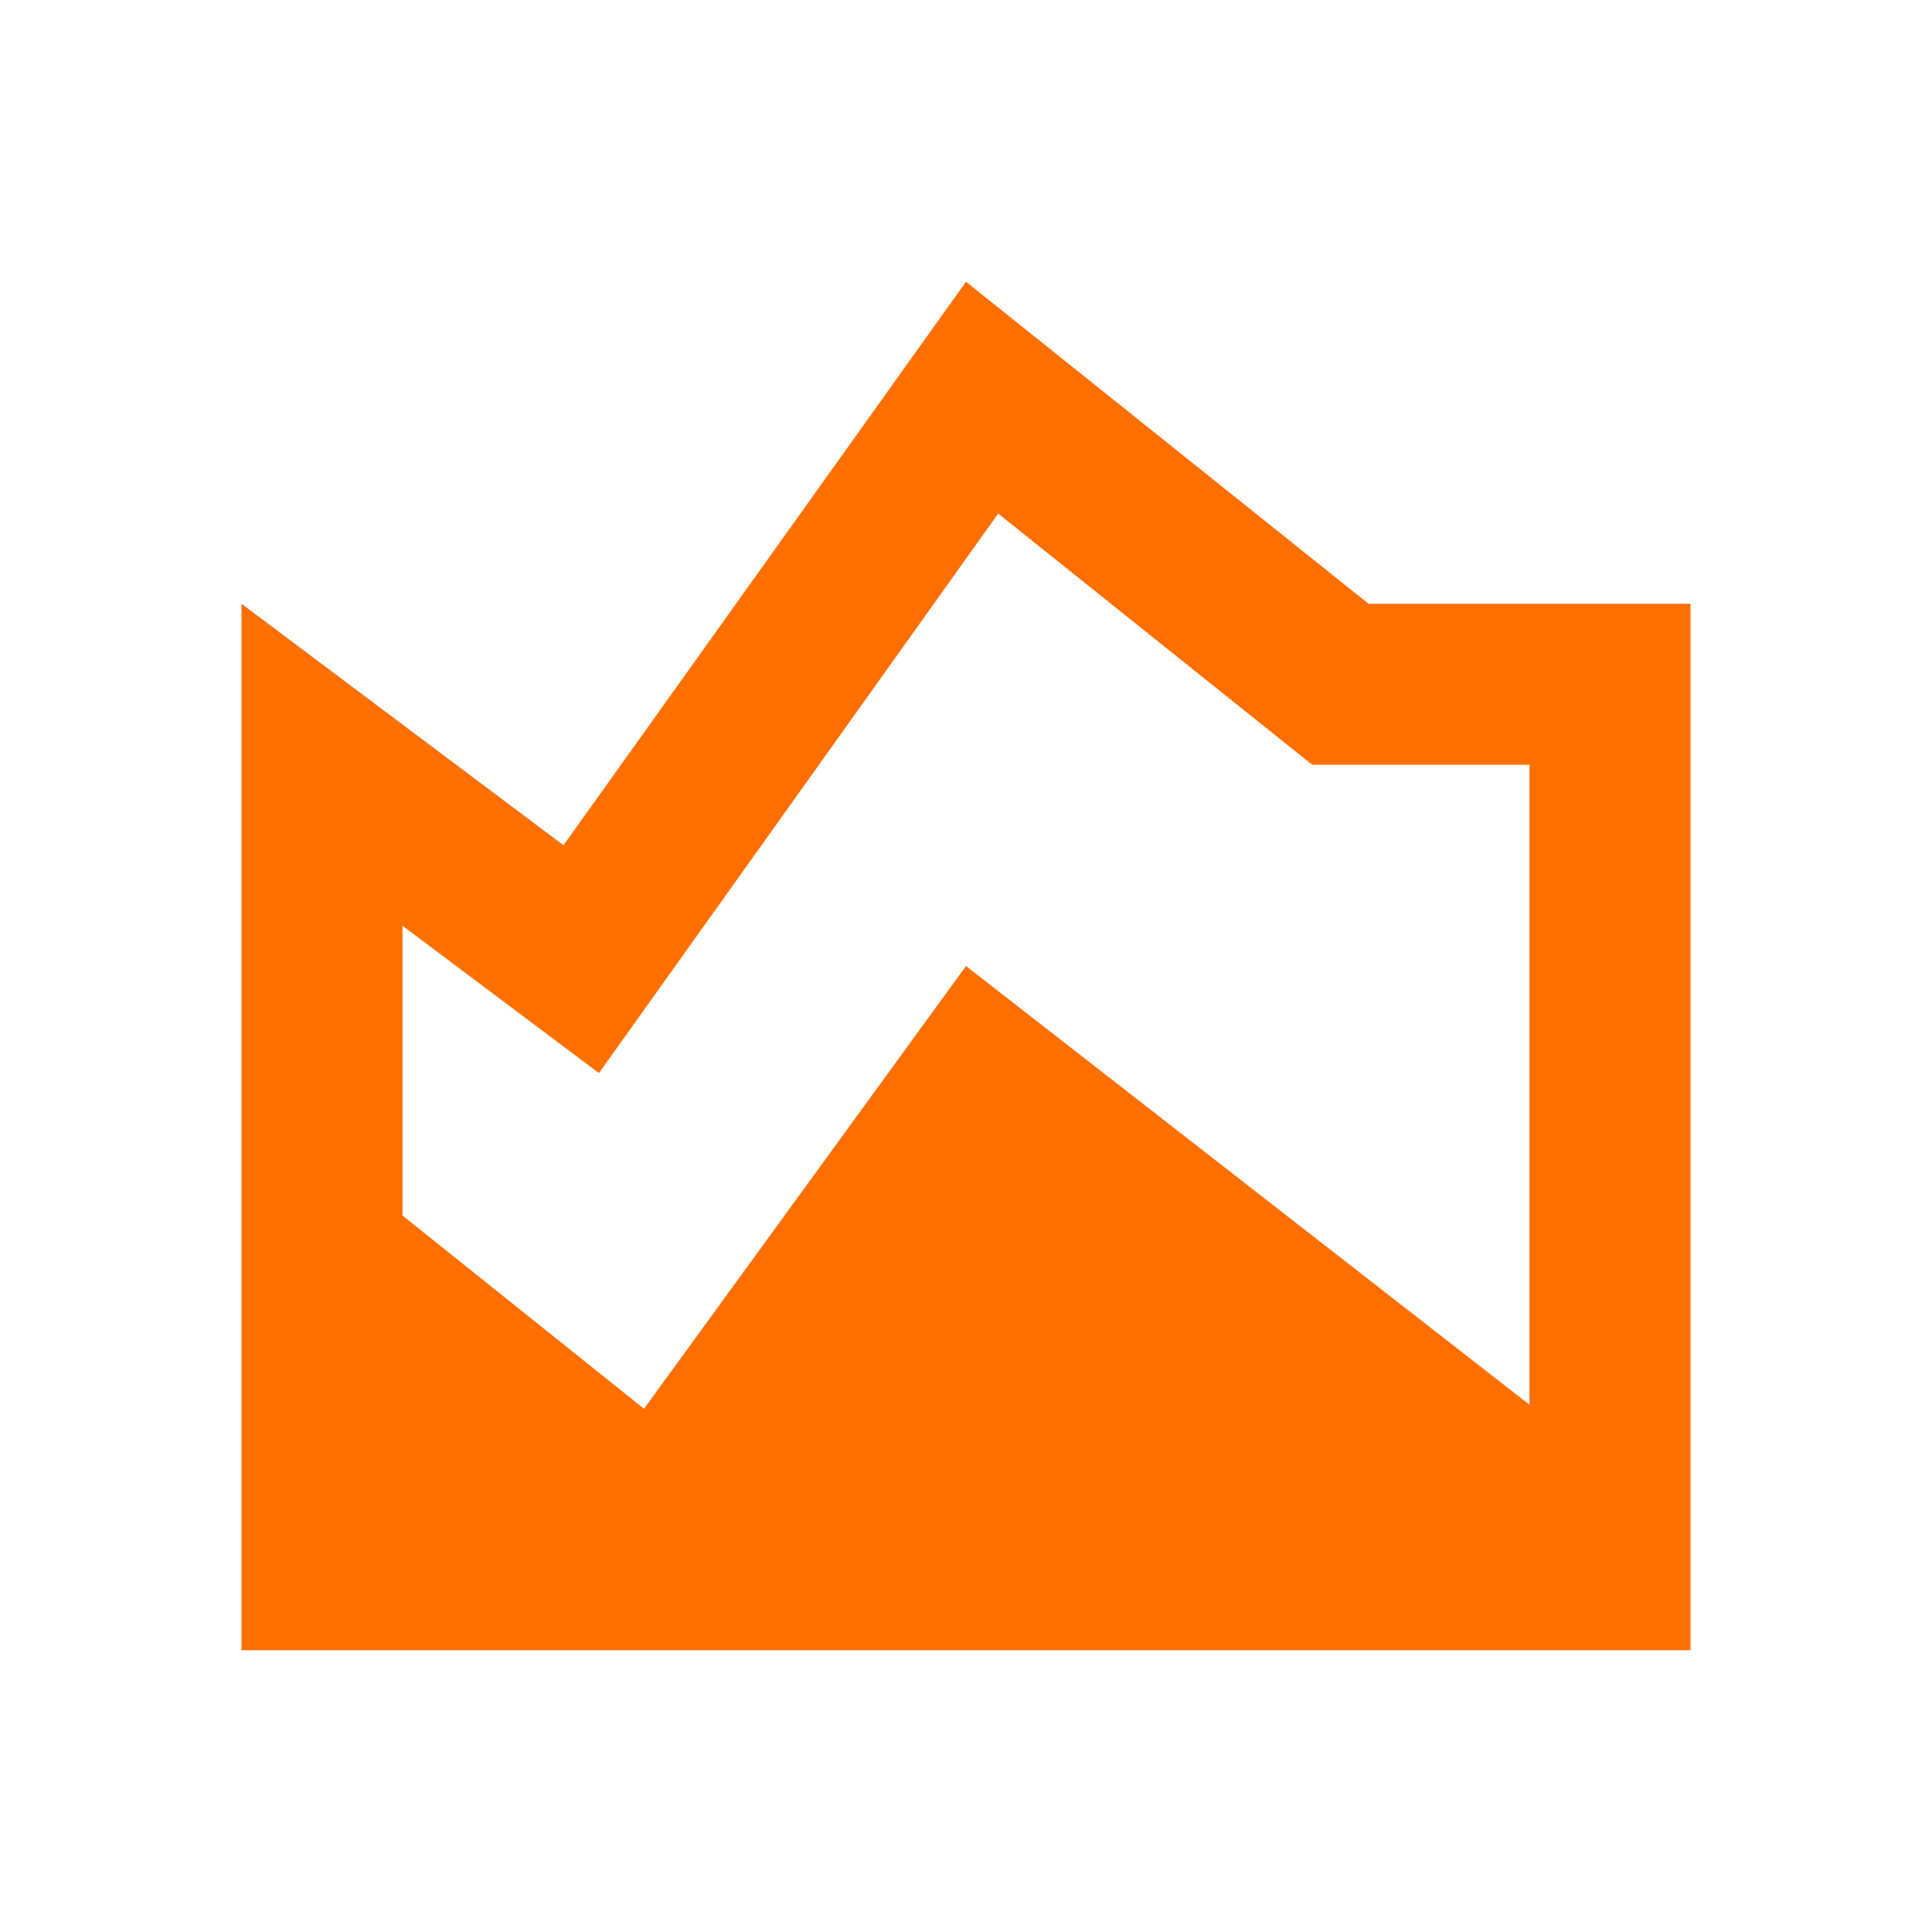
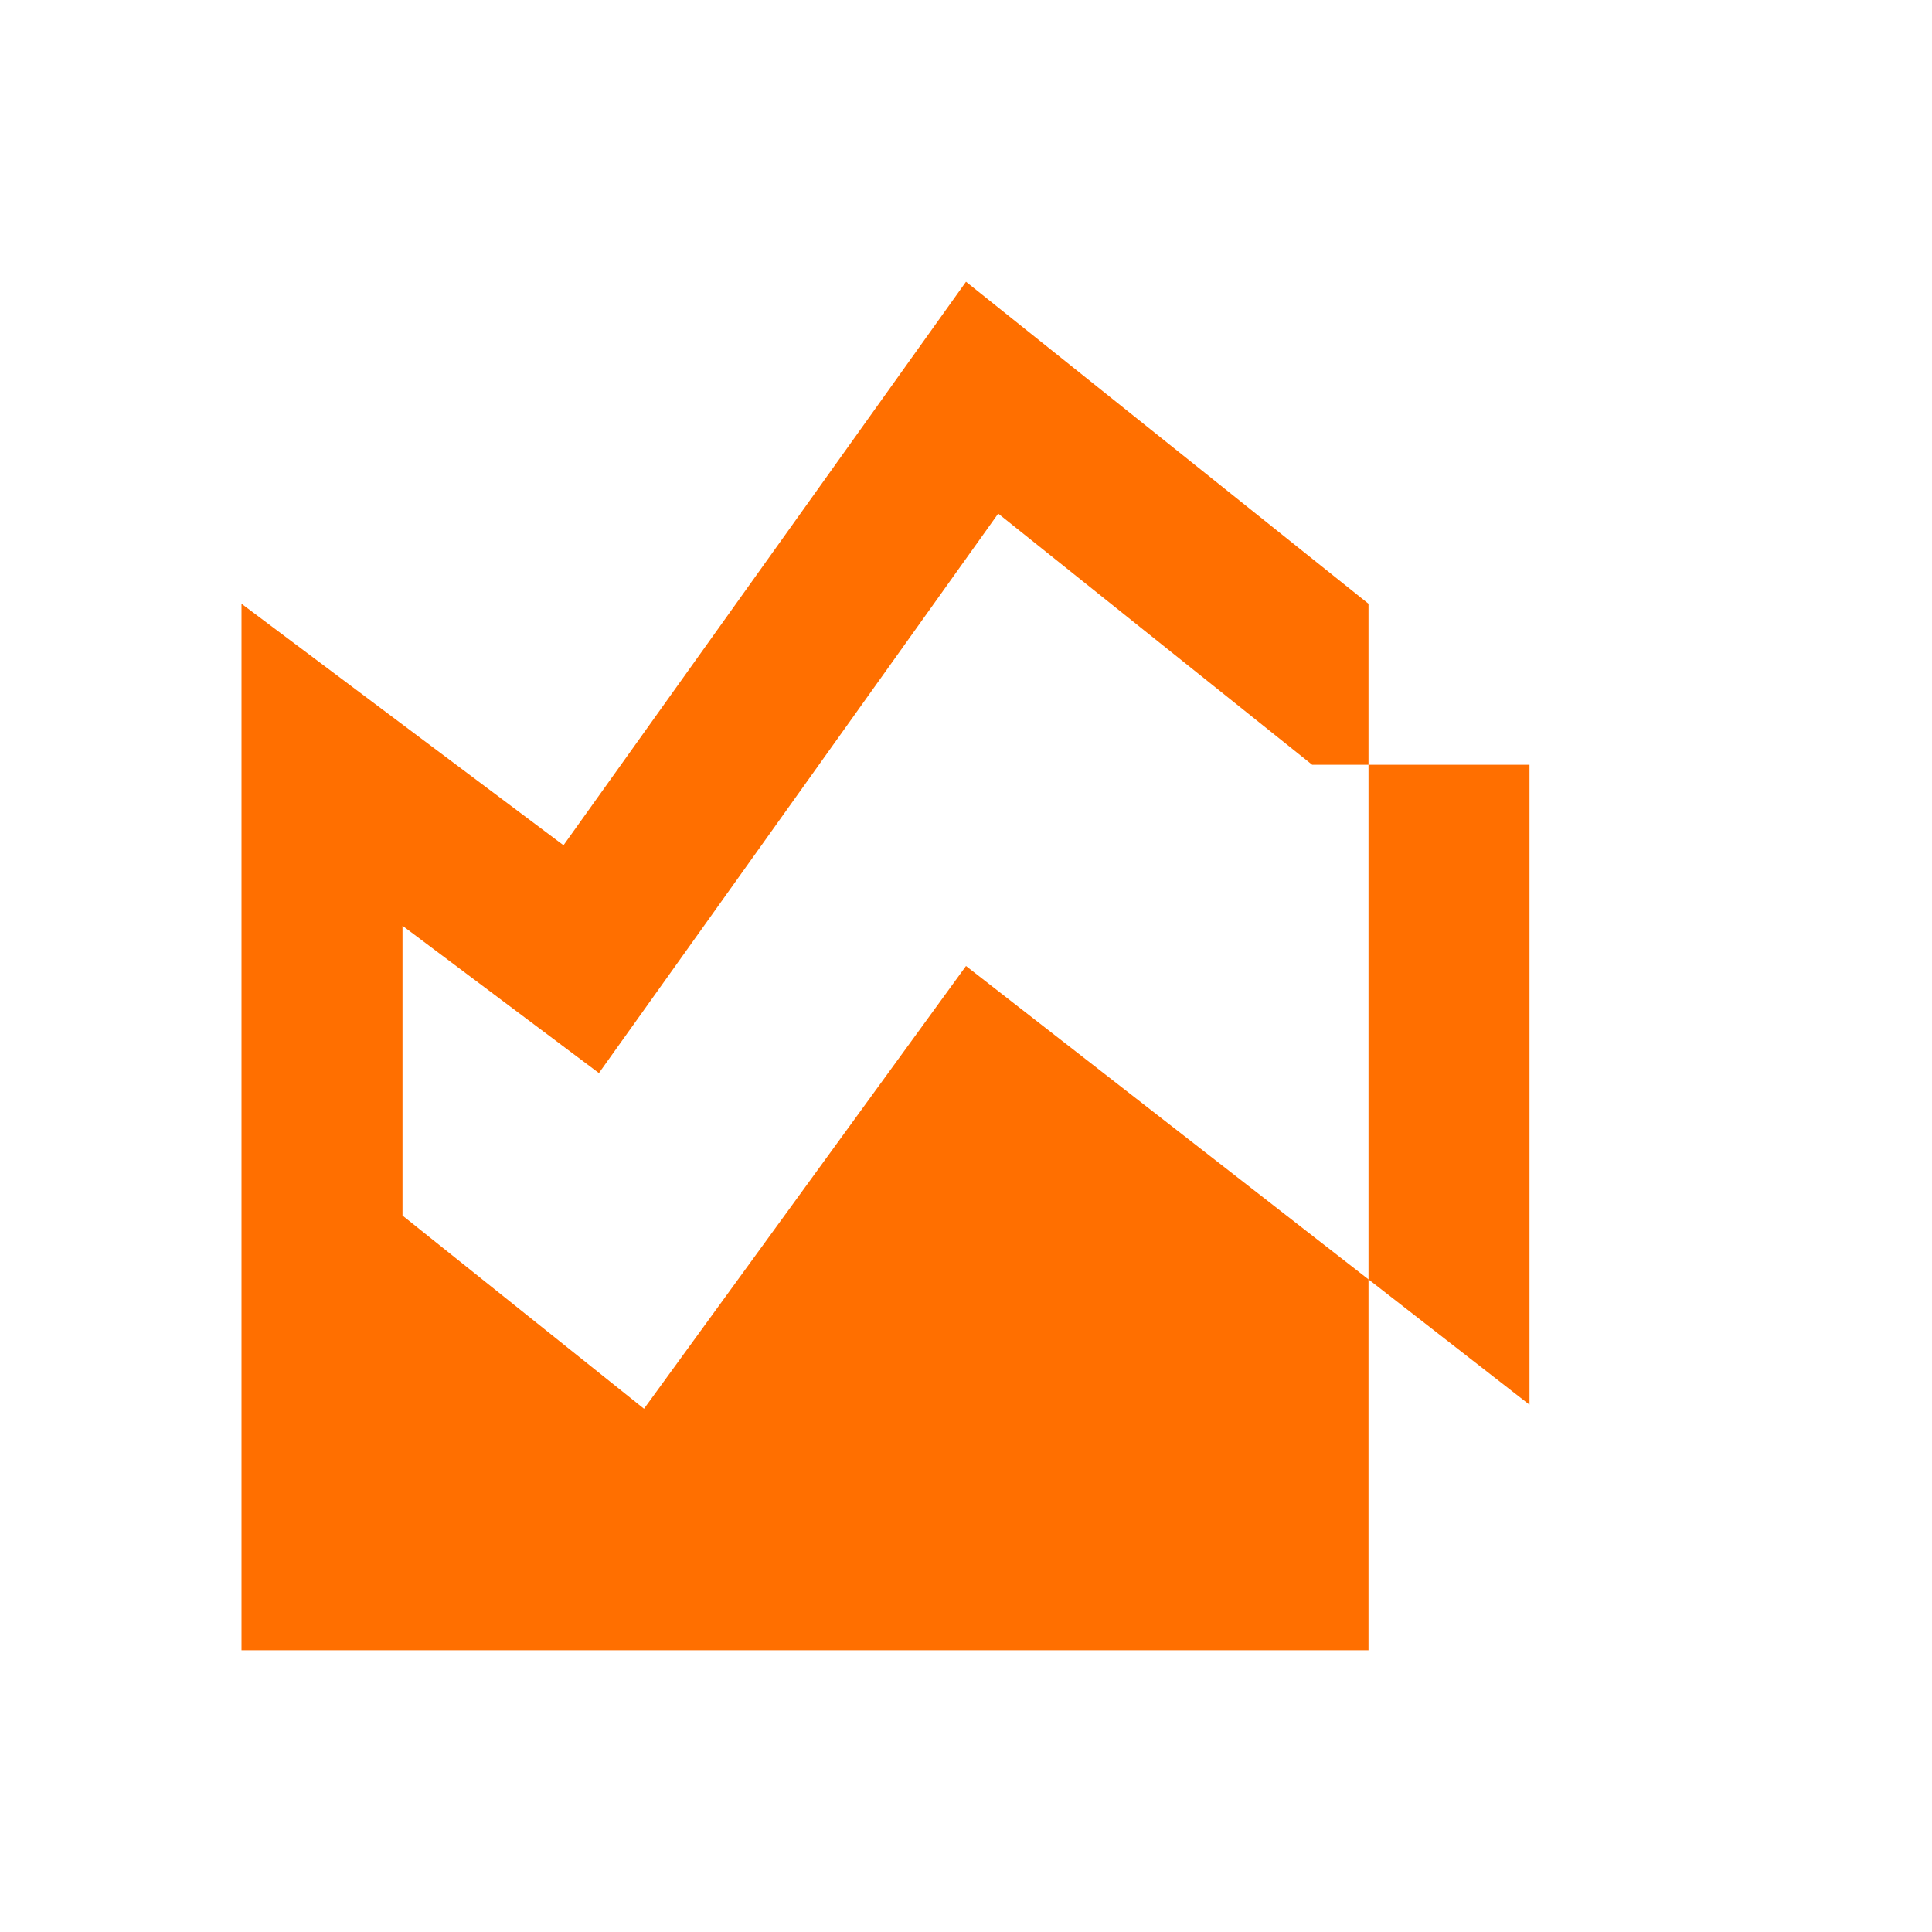
<svg xmlns="http://www.w3.org/2000/svg" width="24" height="24" viewBox="0 0 24 24" fill="none">
-   <path d="M17 7.5L12 3.5L7 10.5L3 7.5V20.5H21V7.5H17ZM19 17.45L12 12L8 17.5L5 15.1V11.5L7.44 13.33L12.4 6.38L16.3 9.5H19V17.45Z" fill="#FF6F00" />
+   <path d="M17 7.5L12 3.5L7 10.5L3 7.5V20.5H21H17ZM19 17.45L12 12L8 17.5L5 15.1V11.5L7.44 13.33L12.4 6.38L16.3 9.5H19V17.45Z" fill="#FF6F00" />
</svg>